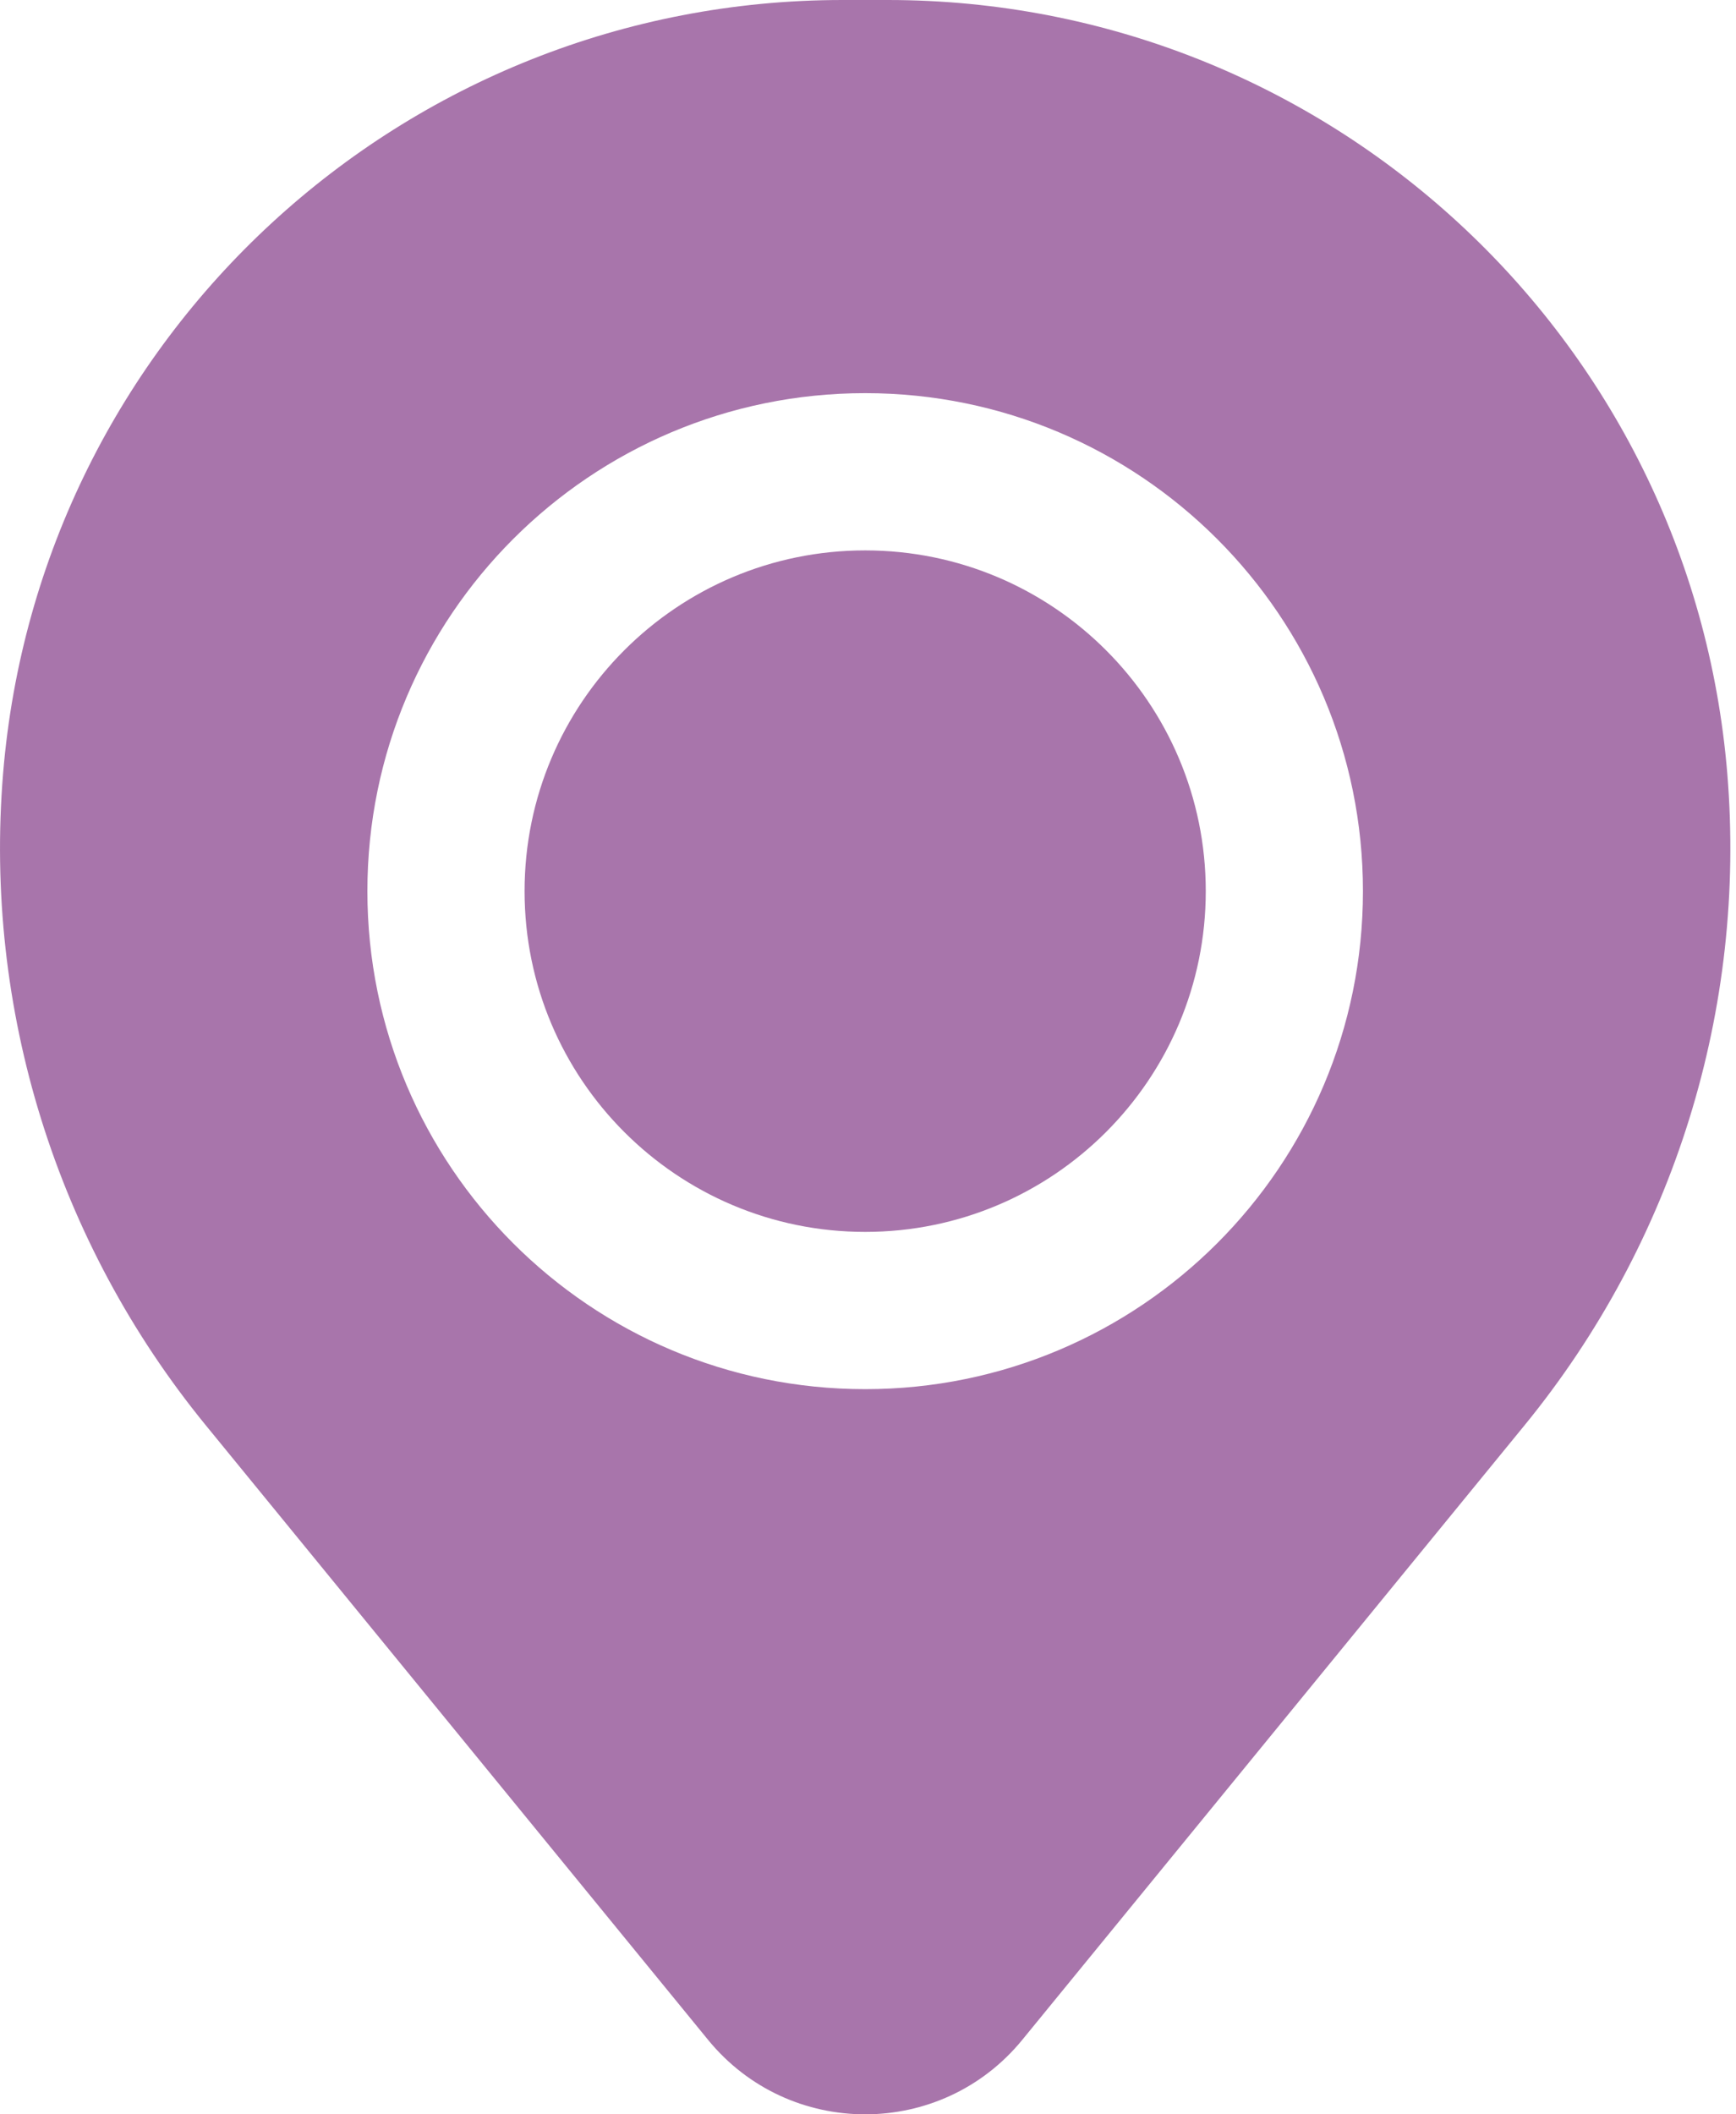
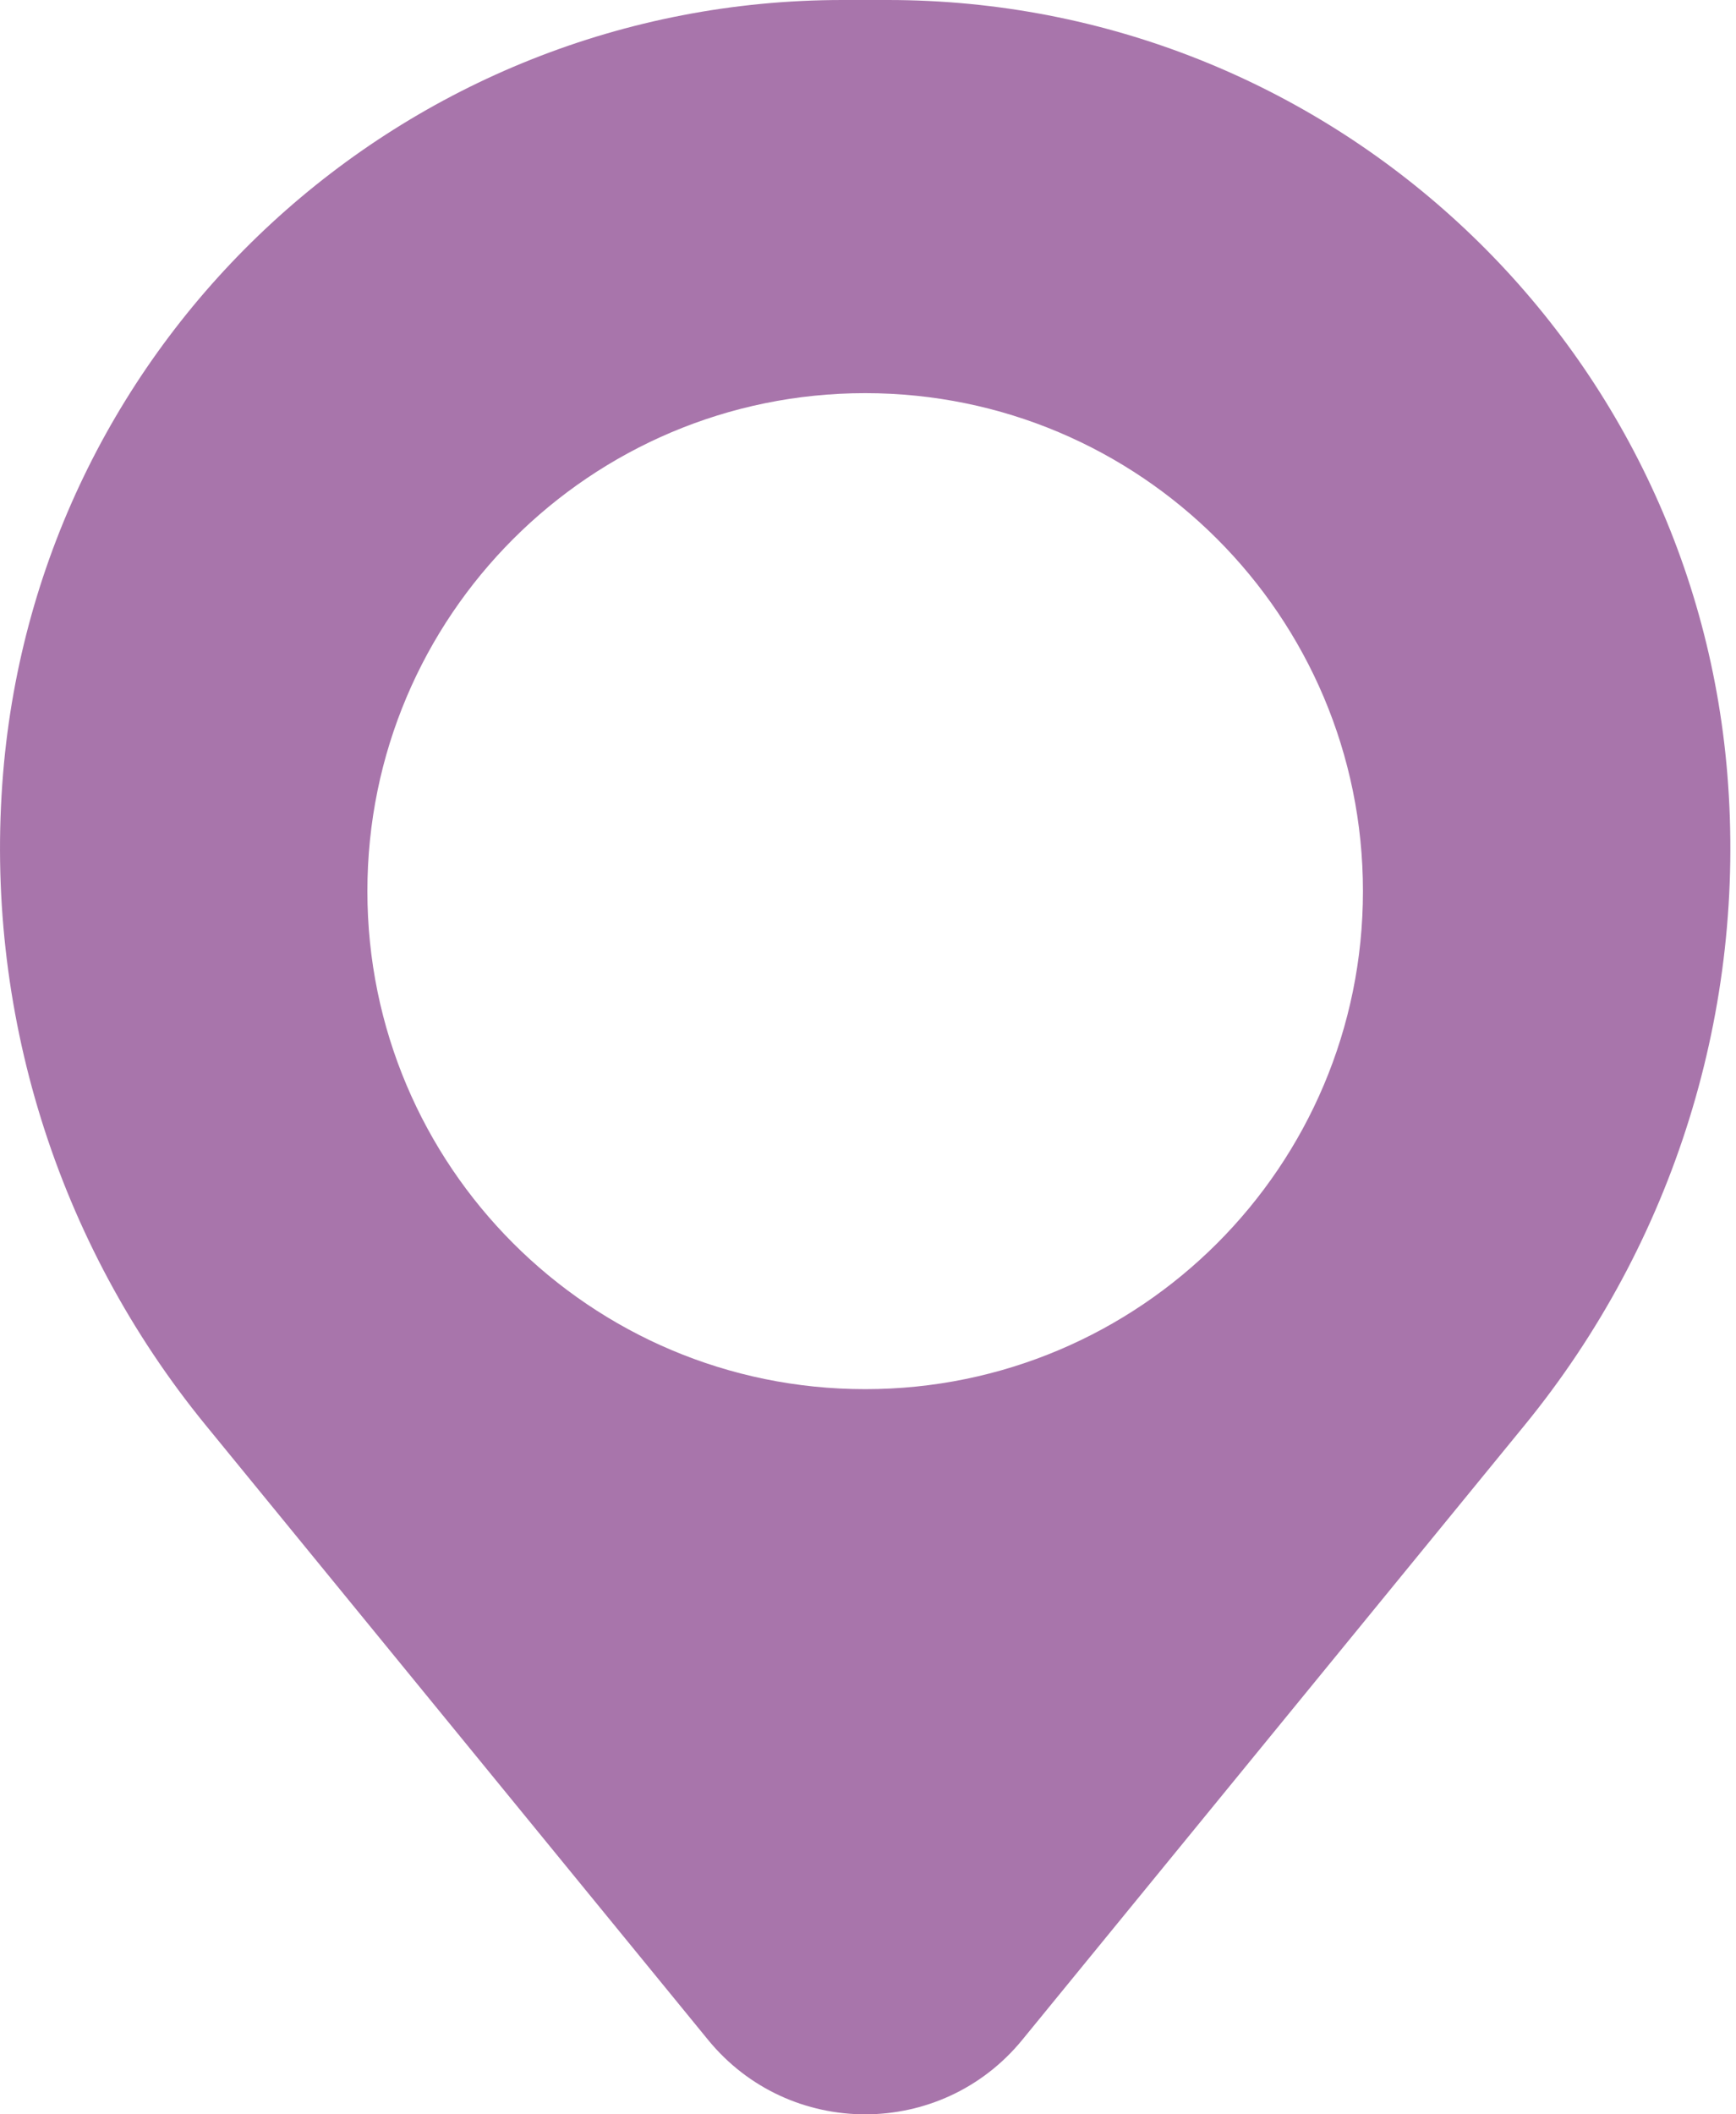
<svg xmlns="http://www.w3.org/2000/svg" width="46" height="56" viewBox="0 0 46 56" fill="none">
-   <path d="M13.9 23.603C13.9 18.619 17.941 14.578 22.925 14.578C27.909 14.578 31.95 18.619 31.95 23.603C31.95 28.587 27.909 32.628 22.925 32.628C17.941 32.628 13.9 28.587 13.9 23.603Z" fill="#A875AB" />
  <path fill-rule="evenodd" clip-rule="evenodd" d="M0.082 20.486C1.036 8.909 10.71 0 22.325 0H23.525C35.141 0 44.814 8.909 45.769 20.486C46.282 26.718 44.357 32.907 40.398 37.749L27.089 54.026C24.937 56.658 20.913 56.658 18.761 54.026L5.452 37.749C1.493 32.907 -0.432 26.718 0.082 20.486ZM22.925 10.413C15.64 10.413 9.735 16.318 9.735 23.603C9.735 30.888 15.64 36.793 22.925 36.793C30.21 36.793 36.115 30.888 36.115 23.603C36.115 16.318 30.21 10.413 22.925 10.413Z" fill="#A875AB" />
</svg>